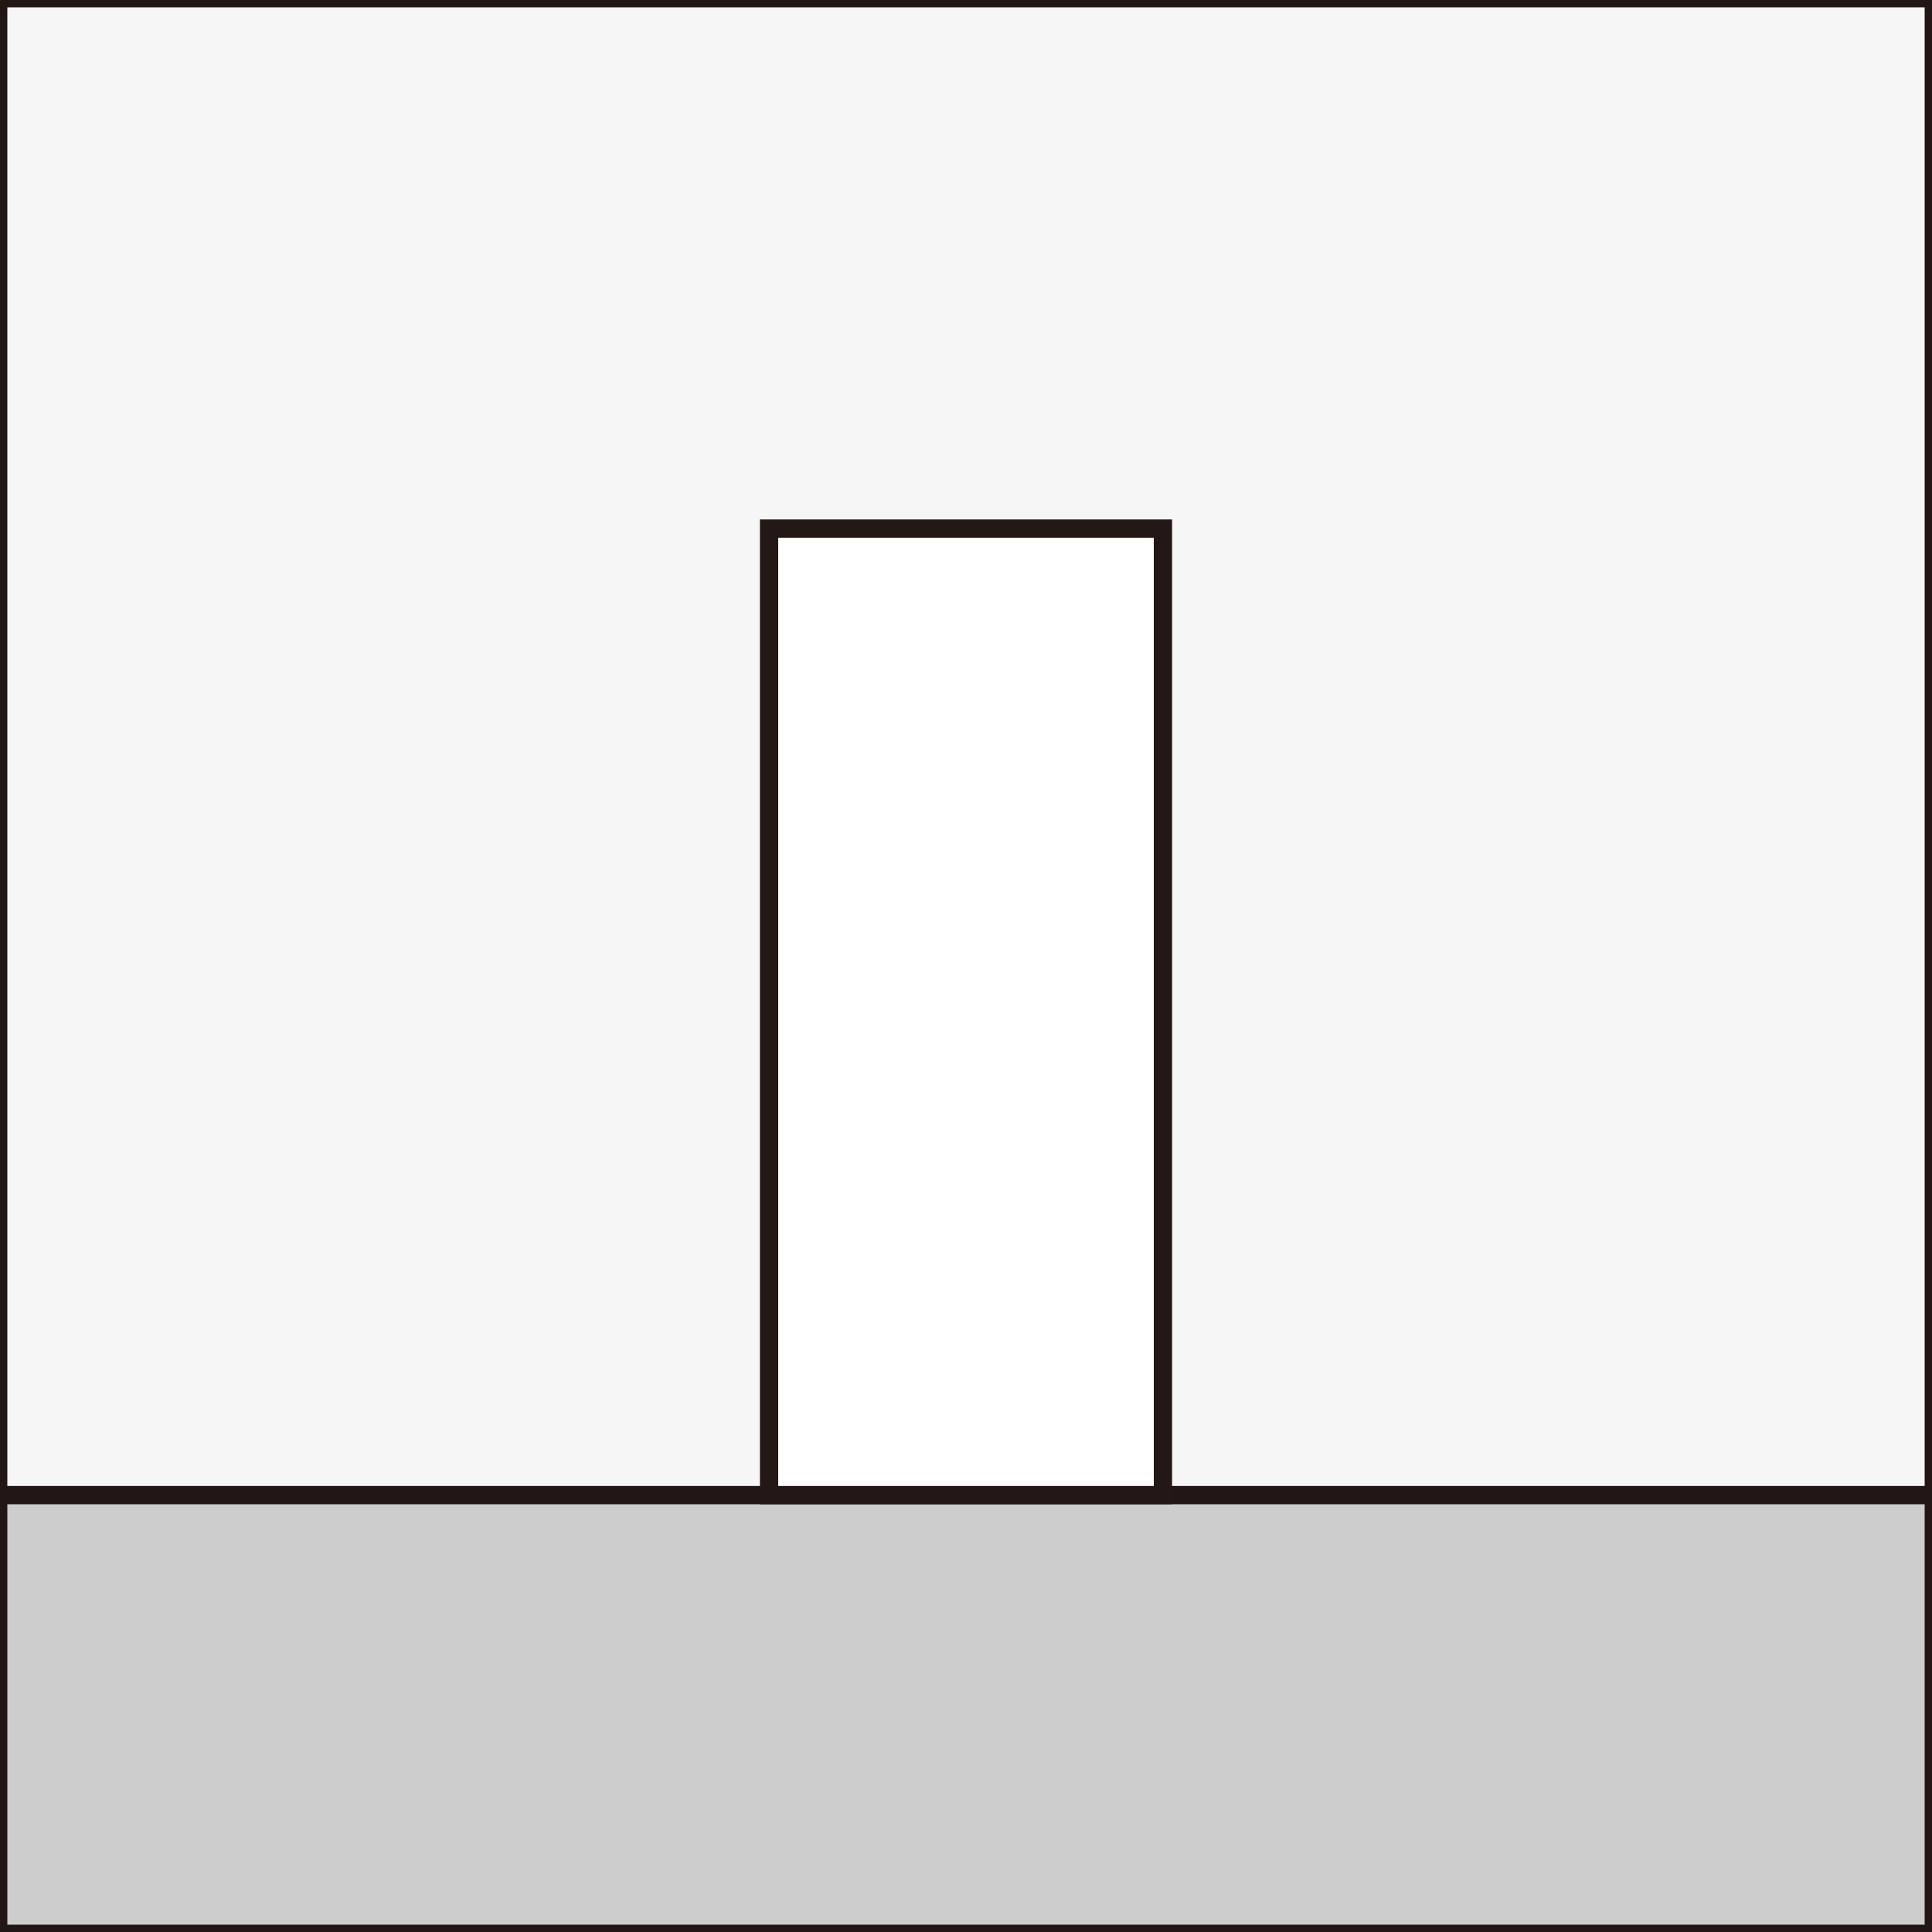
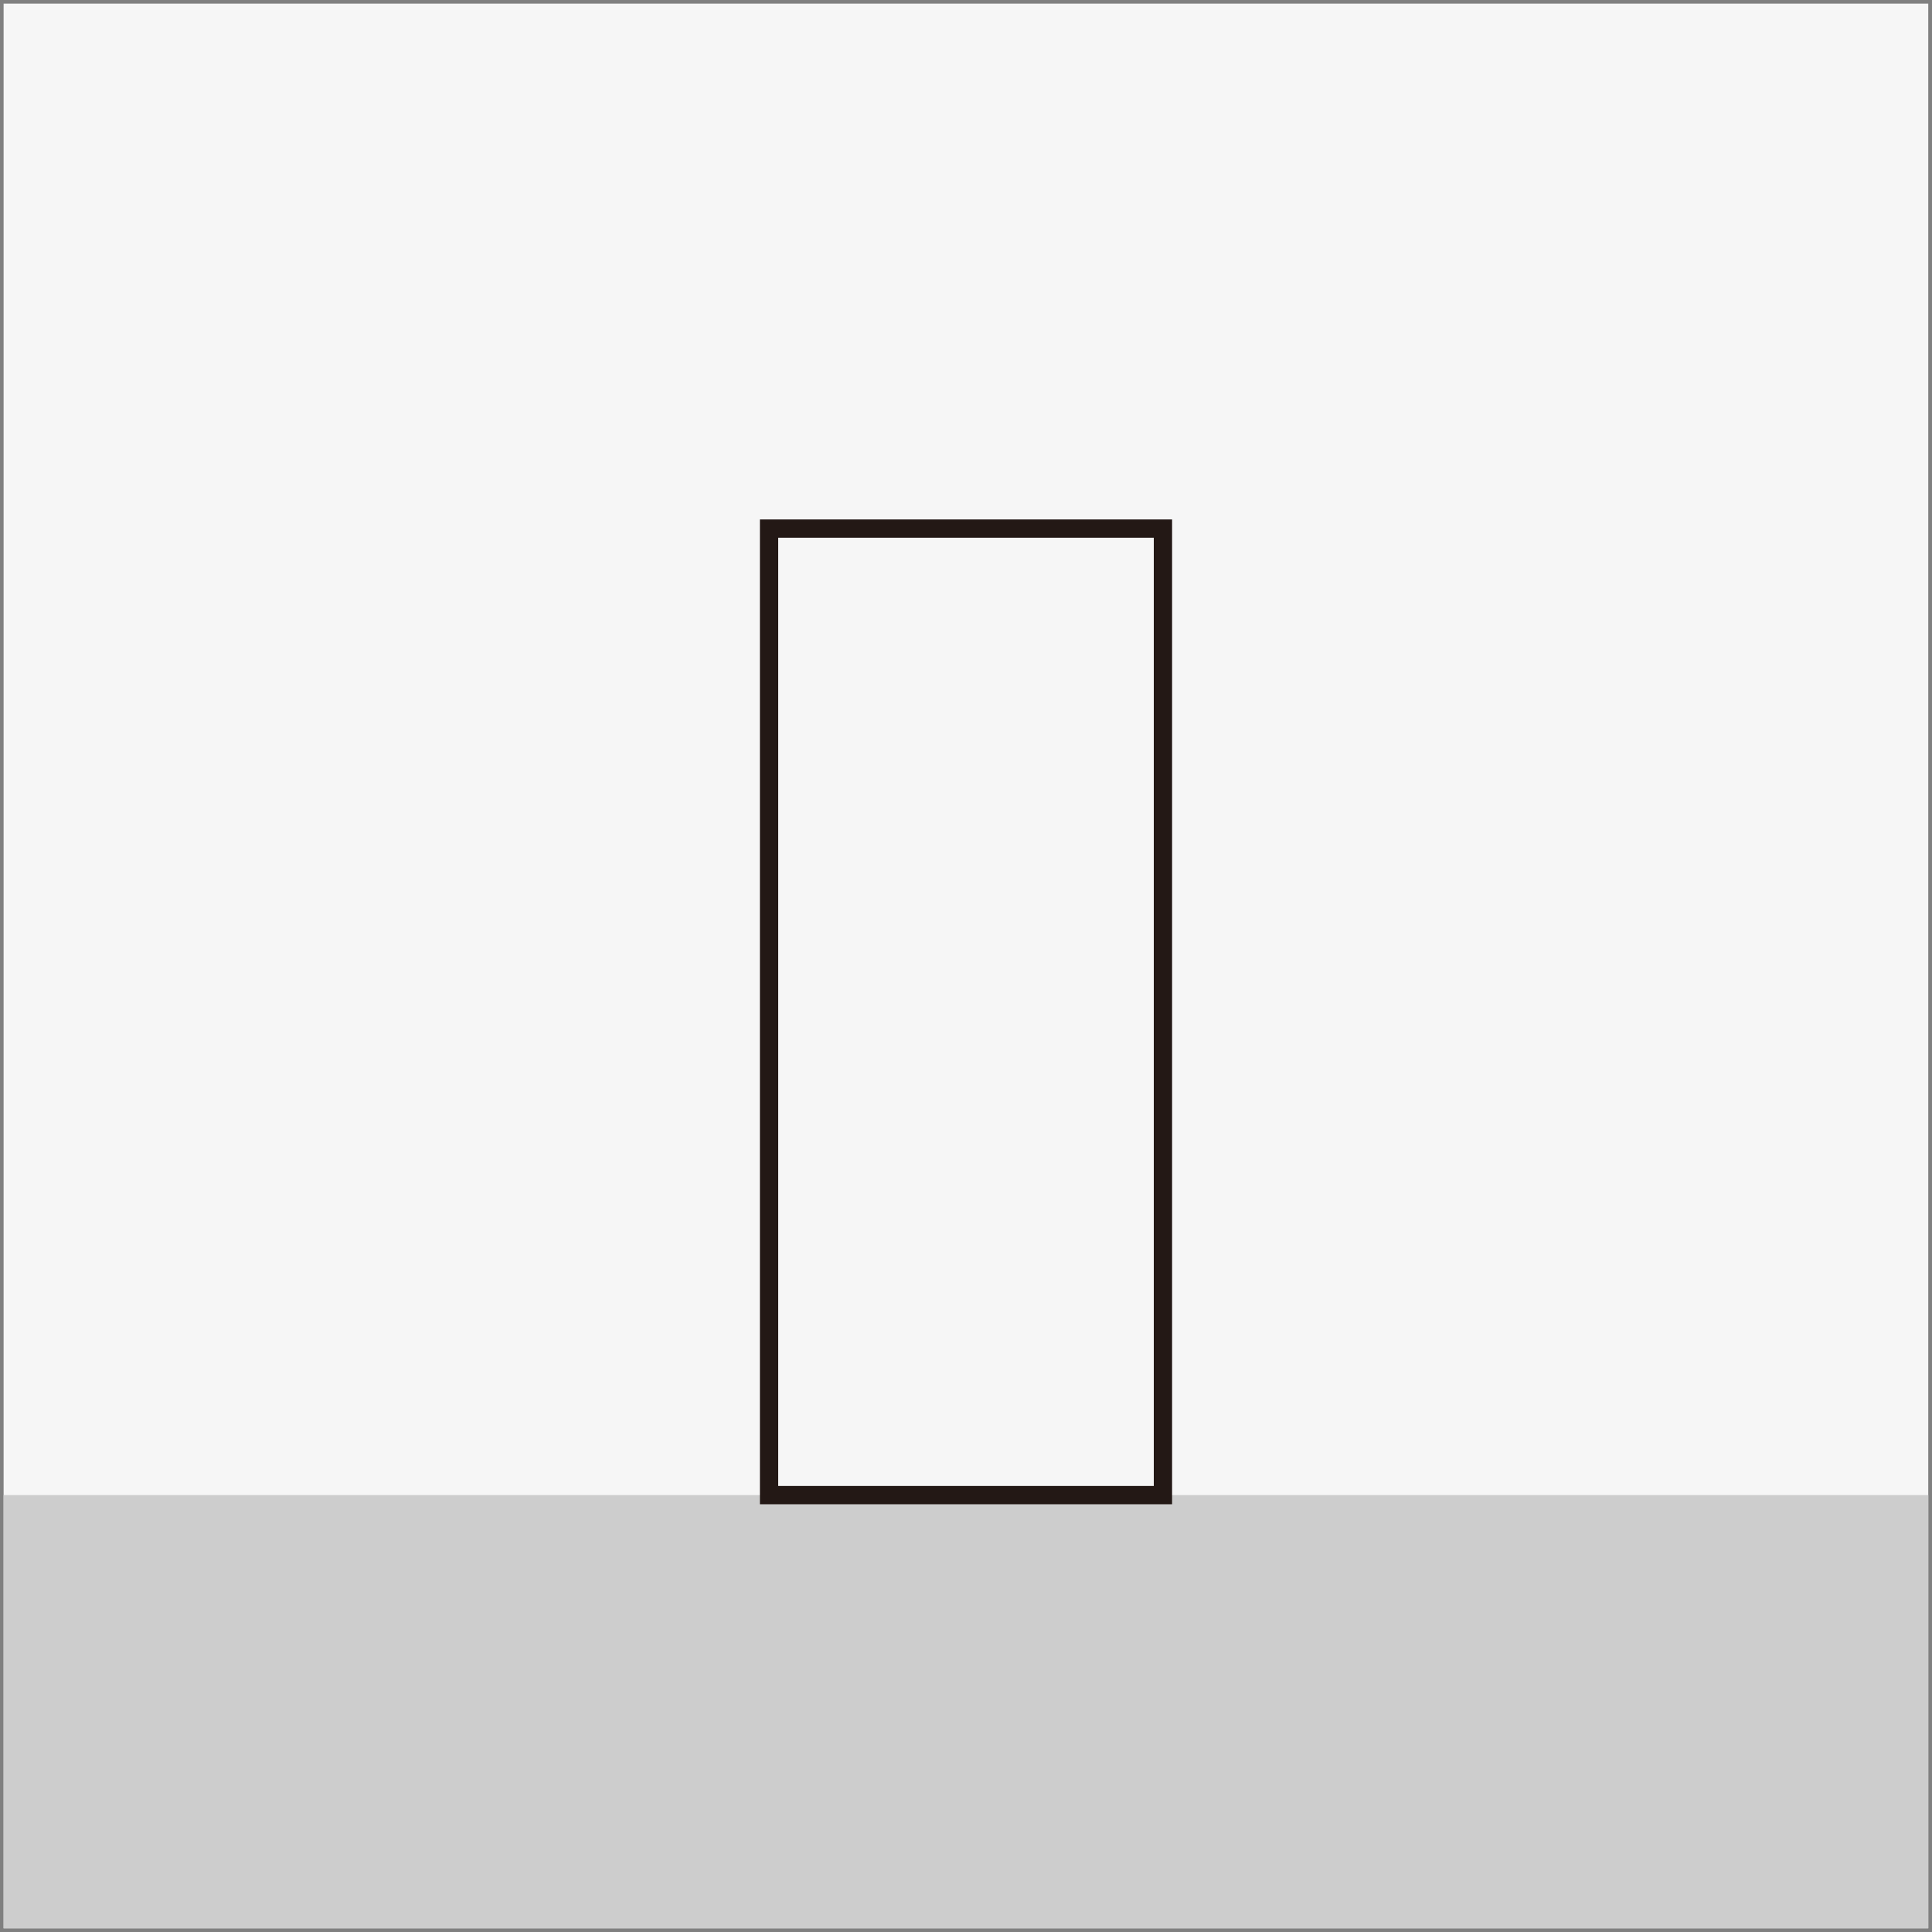
<svg xmlns="http://www.w3.org/2000/svg" id="图层_1" data-name="图层 1" viewBox="0 0 150 150">
  <rect x="0" y="0" width="150" height="150" fill="#808080" stroke="none" />
  <defs>
    <style>.cls-1{fill:#f6f6f6;}.cls-2{fill:#cdcdcd;}.cls-3{fill:#221714;}.cls-4{fill:#fff;}.cls-5{fill:#231815;}</style>
  </defs>
  <rect class="cls-1" x="0.28" y="0.28" width="149.43" height="149.43" />
  <rect class="cls-2" x="0.28" y="116.08" width="149.43" height="33.64" />
-   <rect class="cls-3" x="0.28" y="115.37" width="149.43" height="1.42" />
-   <path class="cls-3" d="M150,150H0V0H150ZM.57,149.43H149.43V.57H.57Z" />
-   <rect class="cls-4" x="59.71" y="41.04" width="30.58" height="75.04" />
  <path class="cls-5" d="M91,116.79H59V40.33H91Zm-30.58-1.42H89.58V41.75H60.42Z" />
</svg>